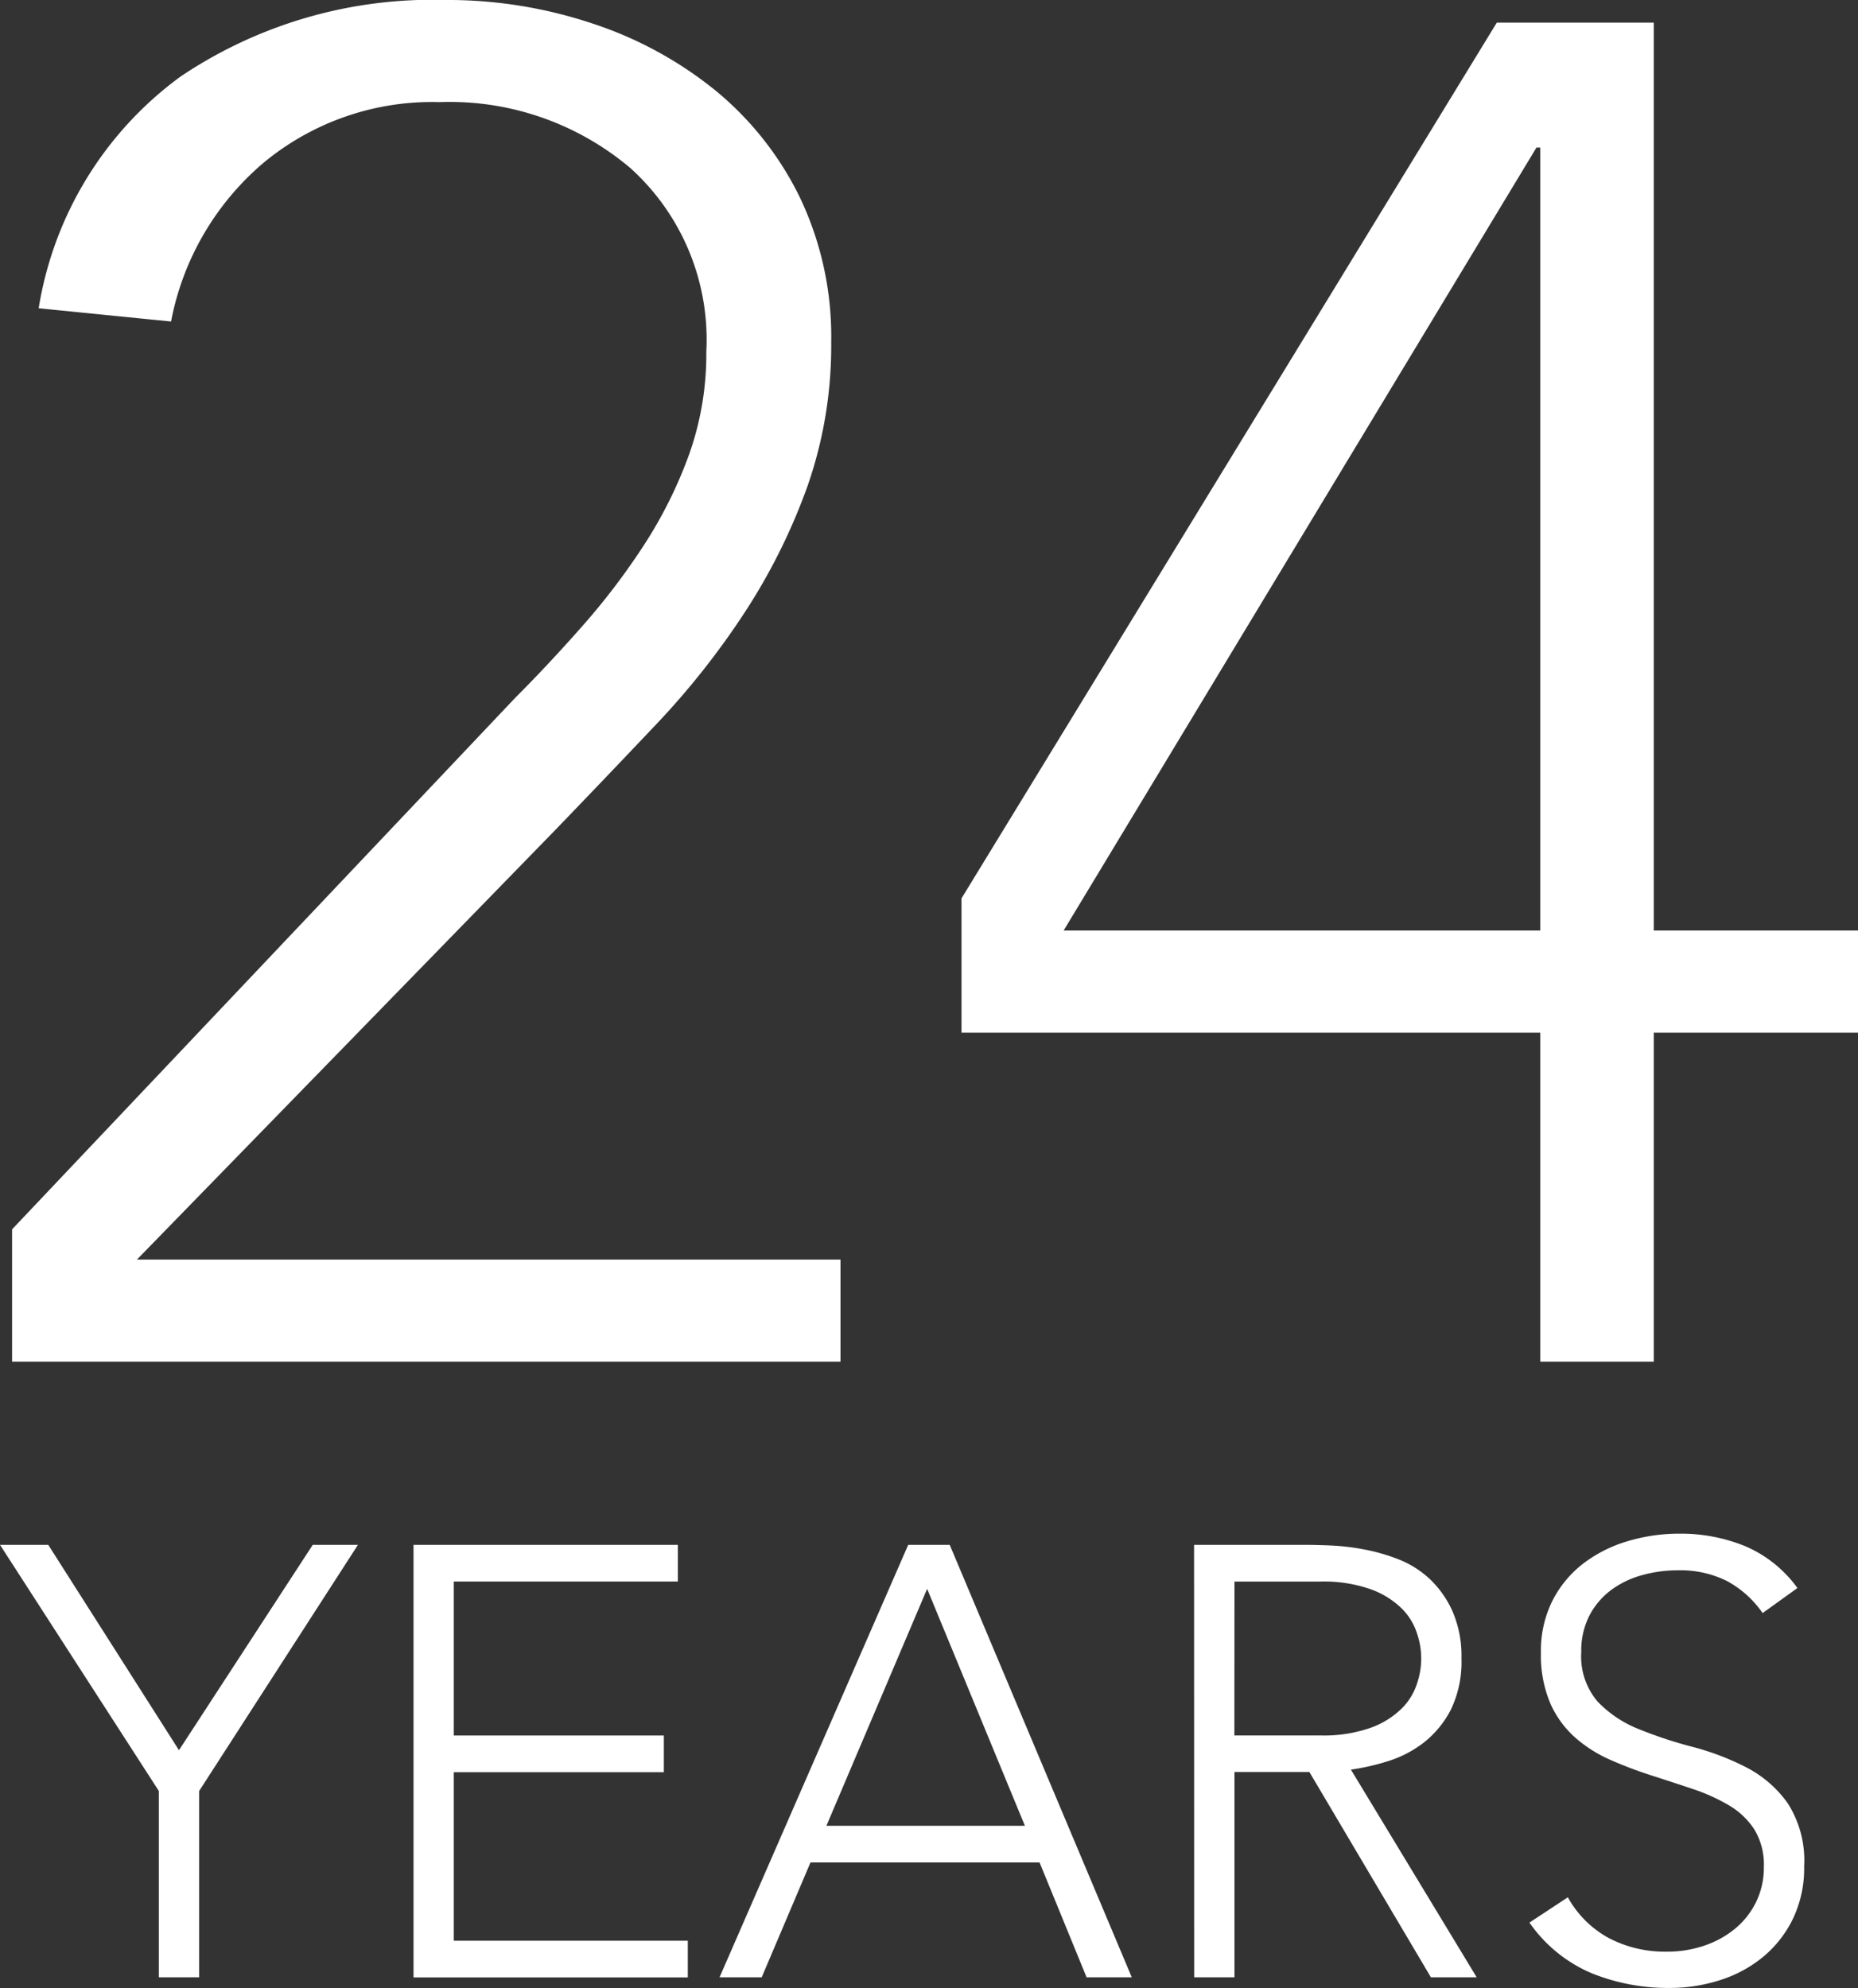
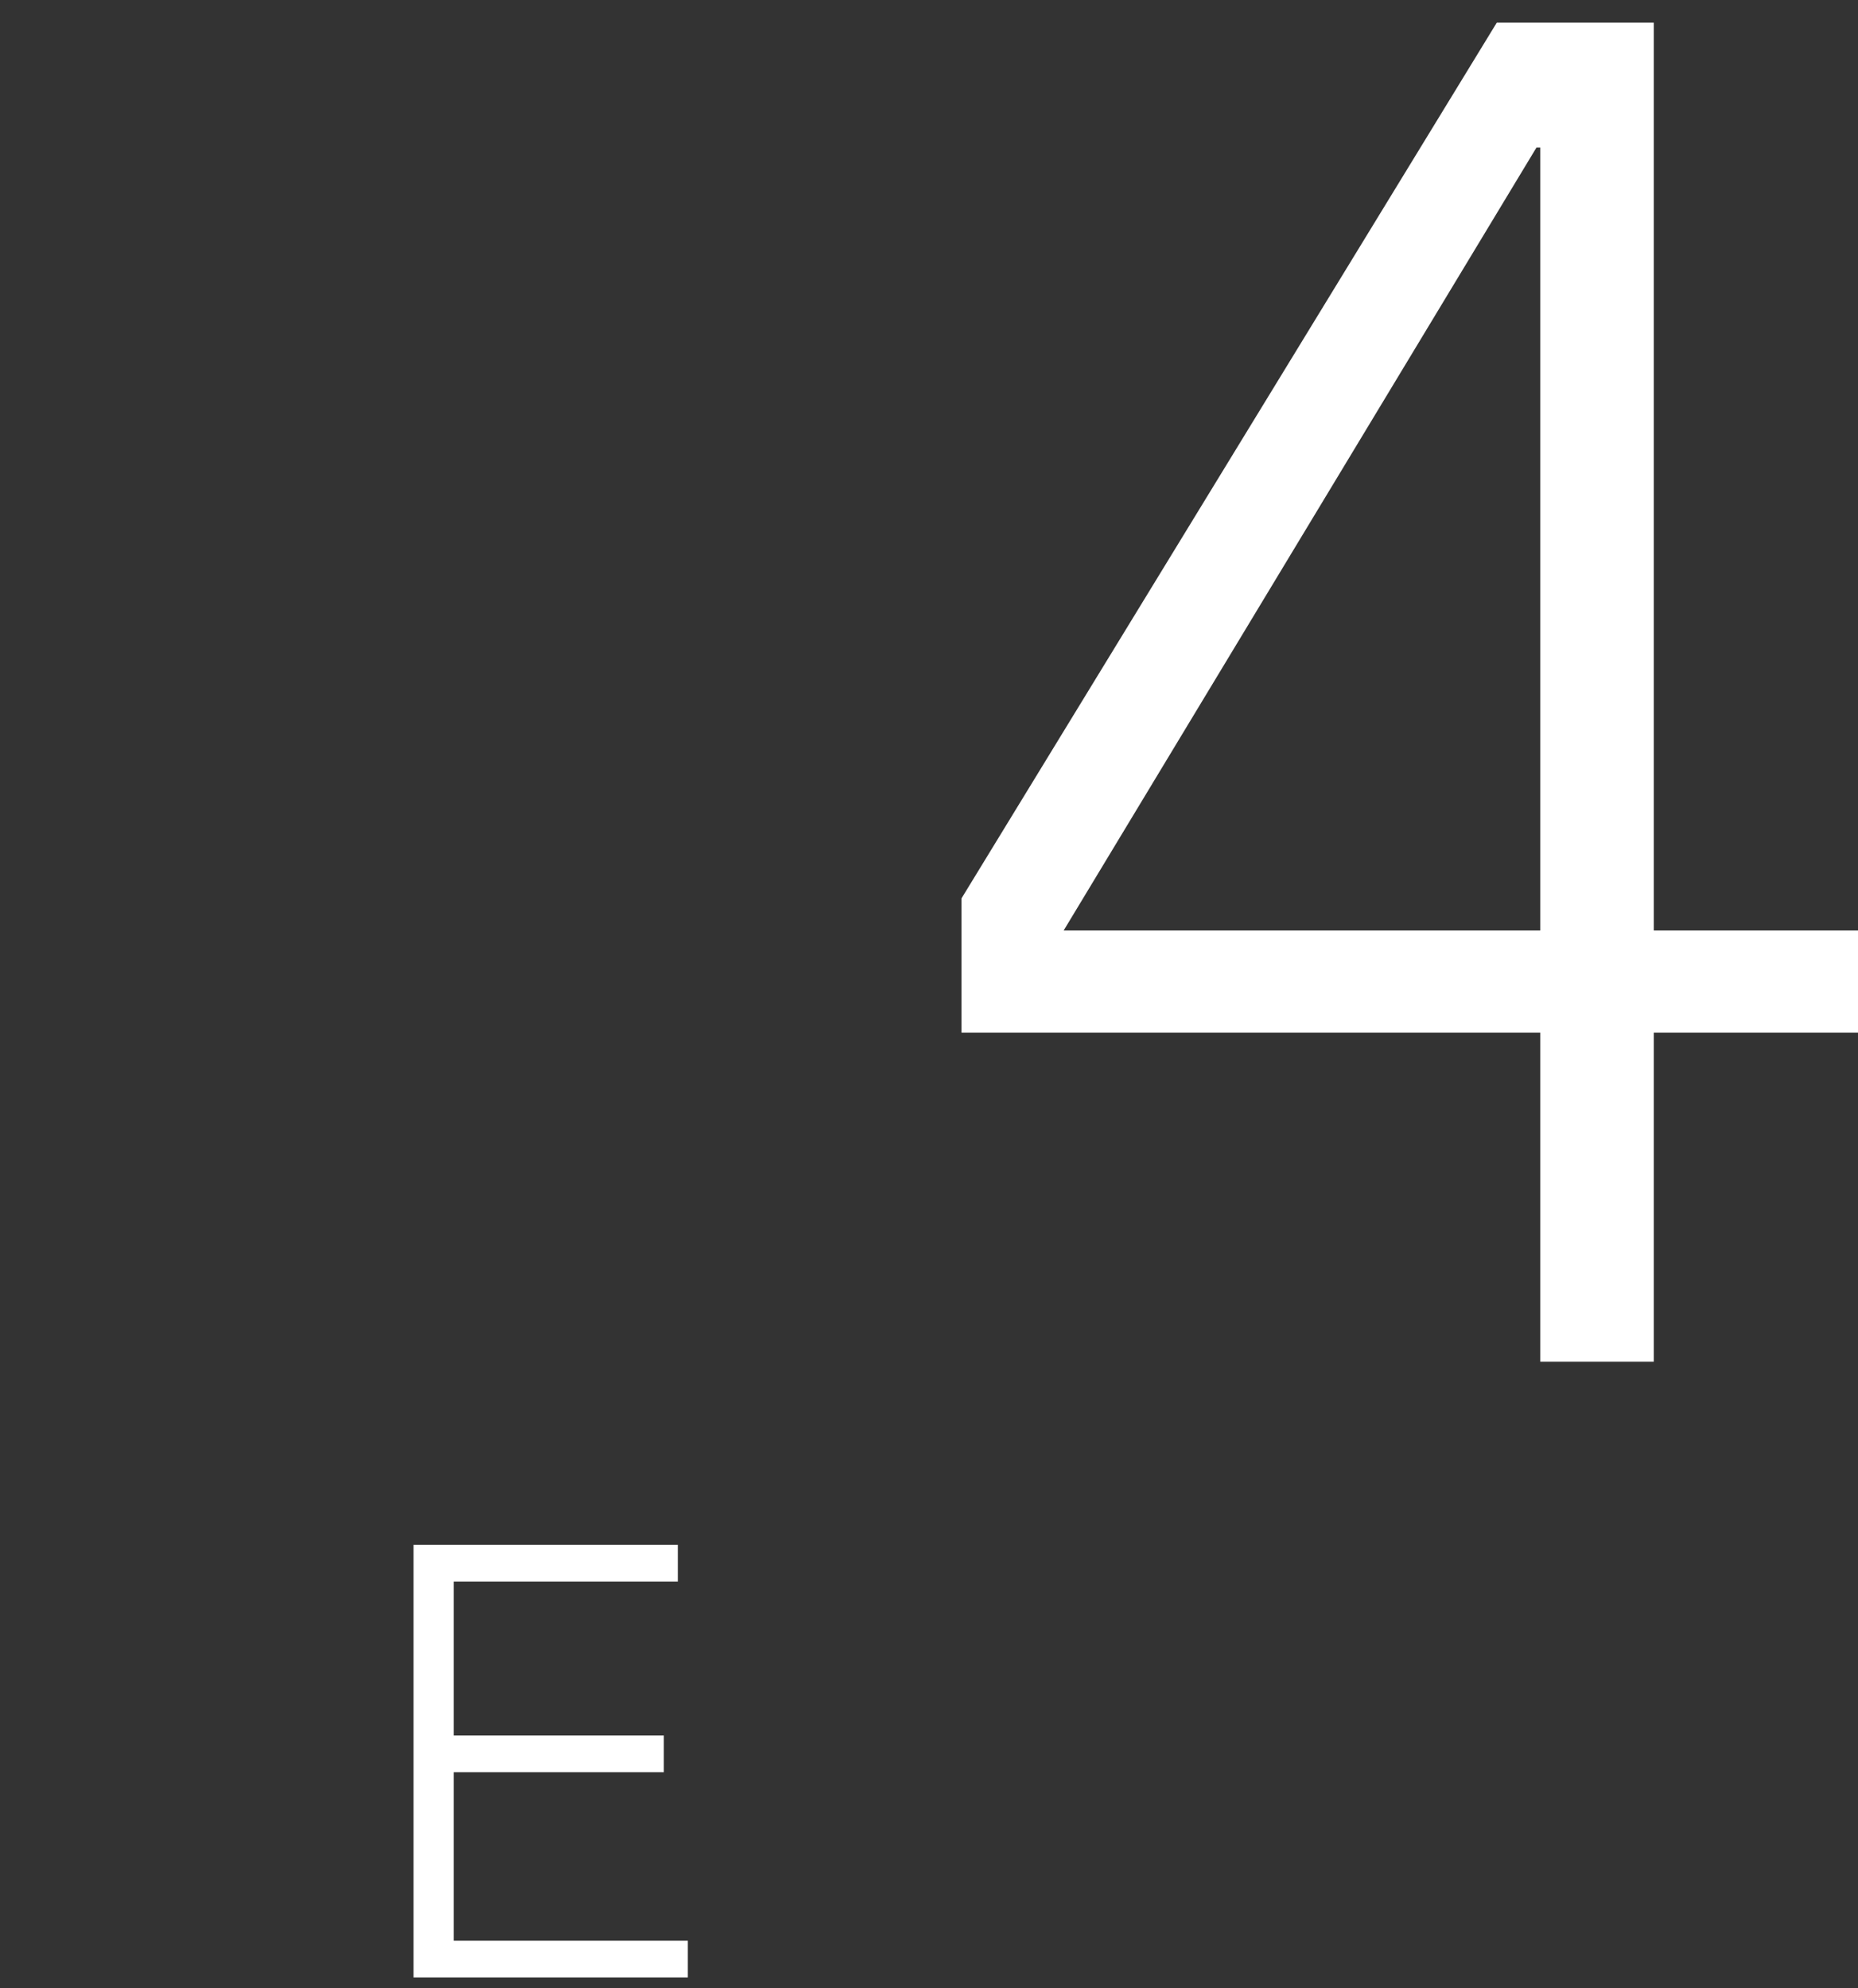
<svg xmlns="http://www.w3.org/2000/svg" width="72.391" height="77.469" viewBox="0 0 72.391 77.469">
  <rect x="0" y="0" width="72.391" height="77.469" fill="#333333" stroke="none" />
  <g id="Group_277" data-name="Group 277" transform="translate(-956.848 -644.484)">
    <g id="Group_55" data-name="Group 55" transform="translate(957.319 644.484)">
-       <path id="Path_41" data-name="Path 41" d="M966.284,700.02l19.6-20.706q1.325-1.327,2.653-2.837a26.9,26.9,0,0,0,2.4-3.17,17.235,17.235,0,0,0,1.732-3.5,11.665,11.665,0,0,0,.663-3.979,9,9,0,0,0-2.948-7.148,10.9,10.9,0,0,0-7.443-2.58,10.289,10.289,0,0,0-6.852,2.358,10.736,10.736,0,0,0-3.611,6.191l-5.158-.516a13.911,13.911,0,0,1,5.527-9.028,17.563,17.563,0,0,1,10.316-2.984,17.848,17.848,0,0,1,5.748.922,15.086,15.086,0,0,1,4.791,2.615,12.444,12.444,0,0,1,3.279,4.164,12.592,12.592,0,0,1,1.217,5.637,16.553,16.553,0,0,1-.922,5.6,23.435,23.435,0,0,1-2.432,4.9,30.875,30.875,0,0,1-3.463,4.384q-1.954,2.064-3.942,4.127L971.147,701.2H998.56v3.98H966.284Z" transform="translate(-966.284 -652.122)" fill="#fff" />
      <path id="Path_42" data-name="Path 42" d="M1021.326,692.25H998.776v-5.232l20.855-34.12h6.117v35.373h7.958v3.979h-7.958v12.822h-4.422Zm0-34.487h-.148l-18.423,30.508h18.571Z" transform="translate(-961.785 -652.015)" fill="#fff" />
    </g>
    <g id="Group_56" data-name="Group 56" transform="translate(956.849 704.248)">
-       <path id="Path_43" data-name="Path 43" d="M972.05,714.584l-6.188-9.59h1.88l5.092,8,5.211-8h1.761l-6.186,9.59v7.258h-1.57Z" transform="translate(-965.862 -704.565)" fill="#fff" />
      <path id="Path_44" data-name="Path 44" d="M980.013,704.994h10.3v1.428h-8.732v6h8.186v1.428h-8.186v6.568H990.7v1.428H980.013Z" transform="translate(-963.903 -704.565)" fill="#fff" />
-       <path id="Path_45" data-name="Path 45" d="M997.837,704.994h1.618l7.093,16.848h-1.761l-1.832-4.474H994.03l-1.9,4.474h-1.643Zm.738,1.713-3.925,9.233h7.734Z" transform="translate(-962.453 -704.565)" fill="#fff" />
-       <path id="Path_46" data-name="Path 46" d="M1006.726,704.994h4.425c.223,0,.524.008.905.024a9.065,9.065,0,0,1,1.238.143,7.484,7.484,0,0,1,1.357.38,3.842,3.842,0,0,1,1.236.762,3.961,3.961,0,0,1,.9,1.26,4.357,4.357,0,0,1,.357,1.857,4.258,4.258,0,0,1-.416,2,3.886,3.886,0,0,1-1.047,1.273,4.418,4.418,0,0,1-1.392.726,8.966,8.966,0,0,1-1.452.332l4.9,8.091h-1.784l-4.735-8H1008.3v8h-1.57Zm1.57,7.425h3.331a5.5,5.5,0,0,0,2.012-.31,3.331,3.331,0,0,0,1.2-.762,2.421,2.421,0,0,0,.582-.976,3,3,0,0,0,0-1.9,2.426,2.426,0,0,0-.582-.977,3.346,3.346,0,0,0-1.2-.76,5.5,5.5,0,0,0-2.012-.31H1008.3Z" transform="translate(-960.204 -704.565)" fill="#fff" />
-       <path id="Path_47" data-name="Path 47" d="M1019.7,718.777a4.023,4.023,0,0,0,1.606,1.594,4.716,4.716,0,0,0,2.247.524,4.474,4.474,0,0,0,1.475-.238,3.772,3.772,0,0,0,1.2-.667,3.129,3.129,0,0,0,.809-1.035,3.068,3.068,0,0,0,.3-1.367,2.63,2.63,0,0,0-.37-1.453,2.97,2.97,0,0,0-.987-.939,7.317,7.317,0,0,0-1.392-.632c-.516-.174-1.046-.347-1.595-.523s-1.078-.373-1.594-.6a5.29,5.29,0,0,1-1.392-.869,3.875,3.875,0,0,1-.987-1.343,4.8,4.8,0,0,1-.369-2,4.346,4.346,0,0,1,.439-1.987,4.267,4.267,0,0,1,1.19-1.453,5.345,5.345,0,0,1,1.726-.88,6.987,6.987,0,0,1,2.047-.3,6.644,6.644,0,0,1,2.558.488,4.878,4.878,0,0,1,2.034,1.63l-1.356.976a4.01,4.01,0,0,0-1.392-1.25,4.055,4.055,0,0,0-1.892-.416,5.162,5.162,0,0,0-1.453.2,3.619,3.619,0,0,0-1.2.594,2.937,2.937,0,0,0-.821.987,3,3,0,0,0-.308,1.4,2.707,2.707,0,0,0,.642,1.939,4.524,4.524,0,0,0,1.605,1.07,16.875,16.875,0,0,0,2.095.691,10.251,10.251,0,0,1,2.095.8,4.526,4.526,0,0,1,1.605,1.392,4.142,4.142,0,0,1,.642,2.464,4.558,4.558,0,0,1-.428,2.022,4.456,4.456,0,0,1-1.153,1.488,5.01,5.01,0,0,1-1.678.915,6.356,6.356,0,0,1-1.975.31,7.93,7.93,0,0,1-3.069-.583,5.625,5.625,0,0,1-2.4-1.963Z" transform="translate(-958.615 -704.617)" fill="#fff" />
    </g>
  </g>
</svg>